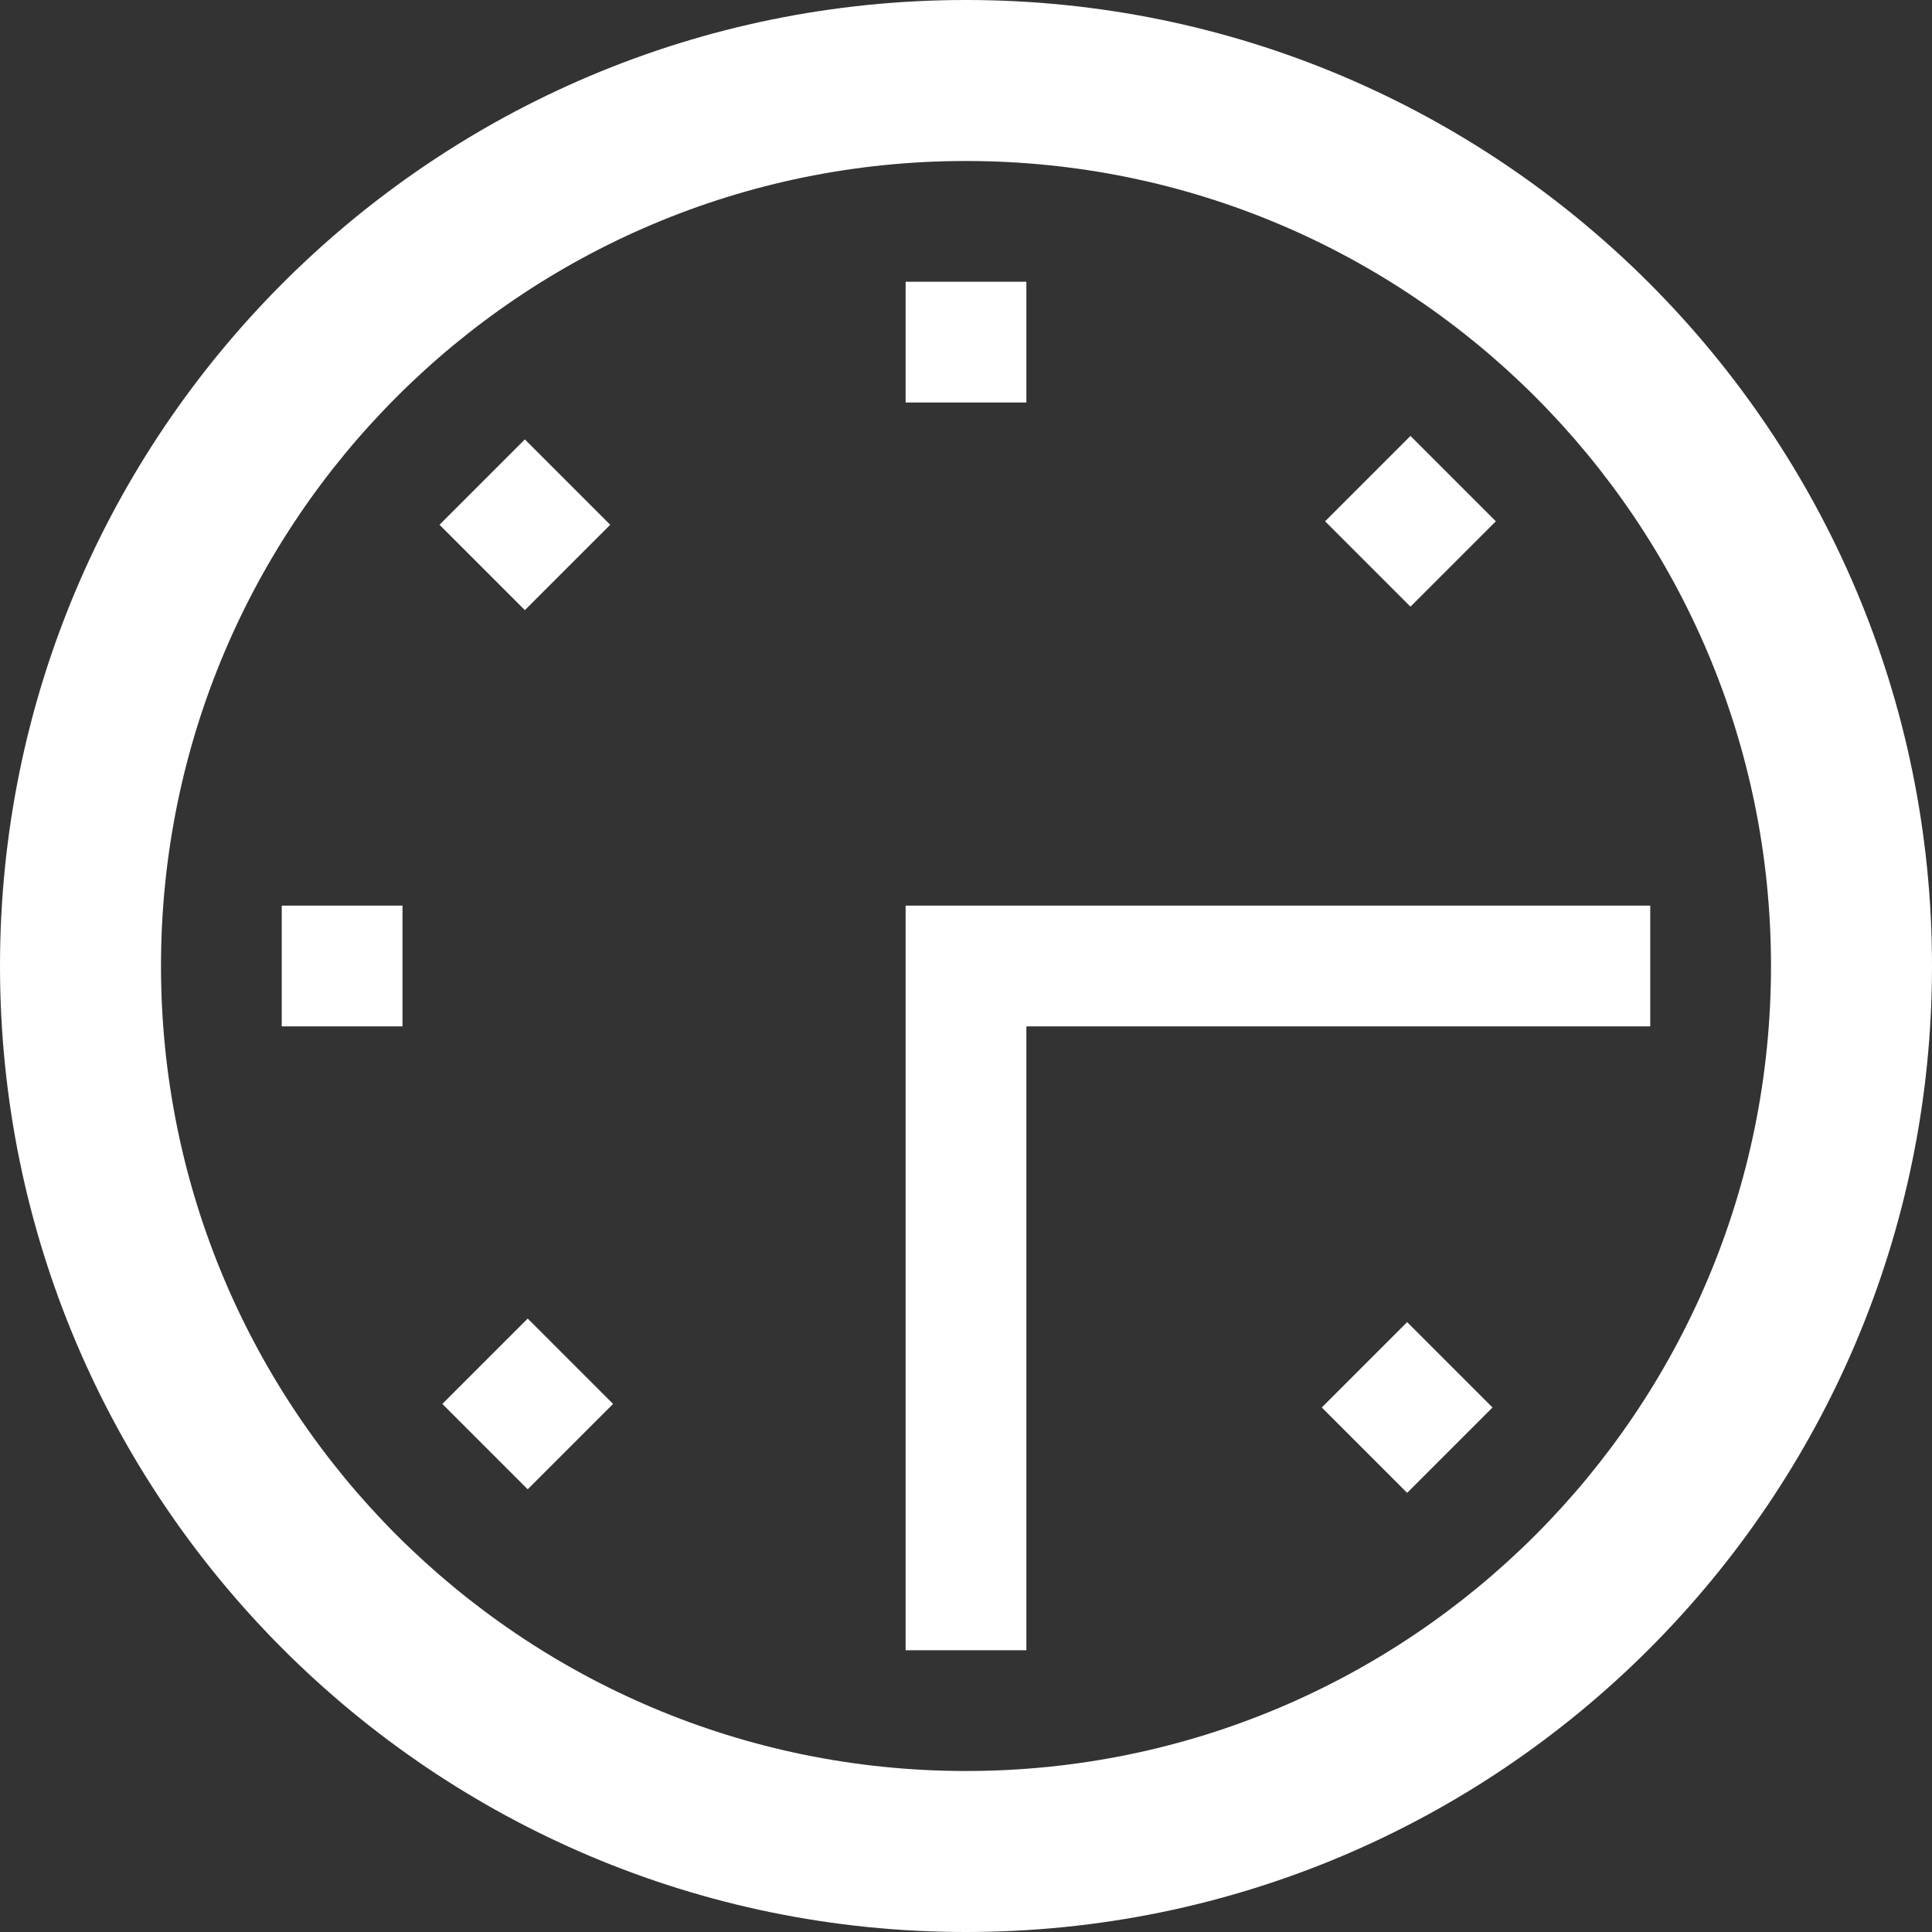
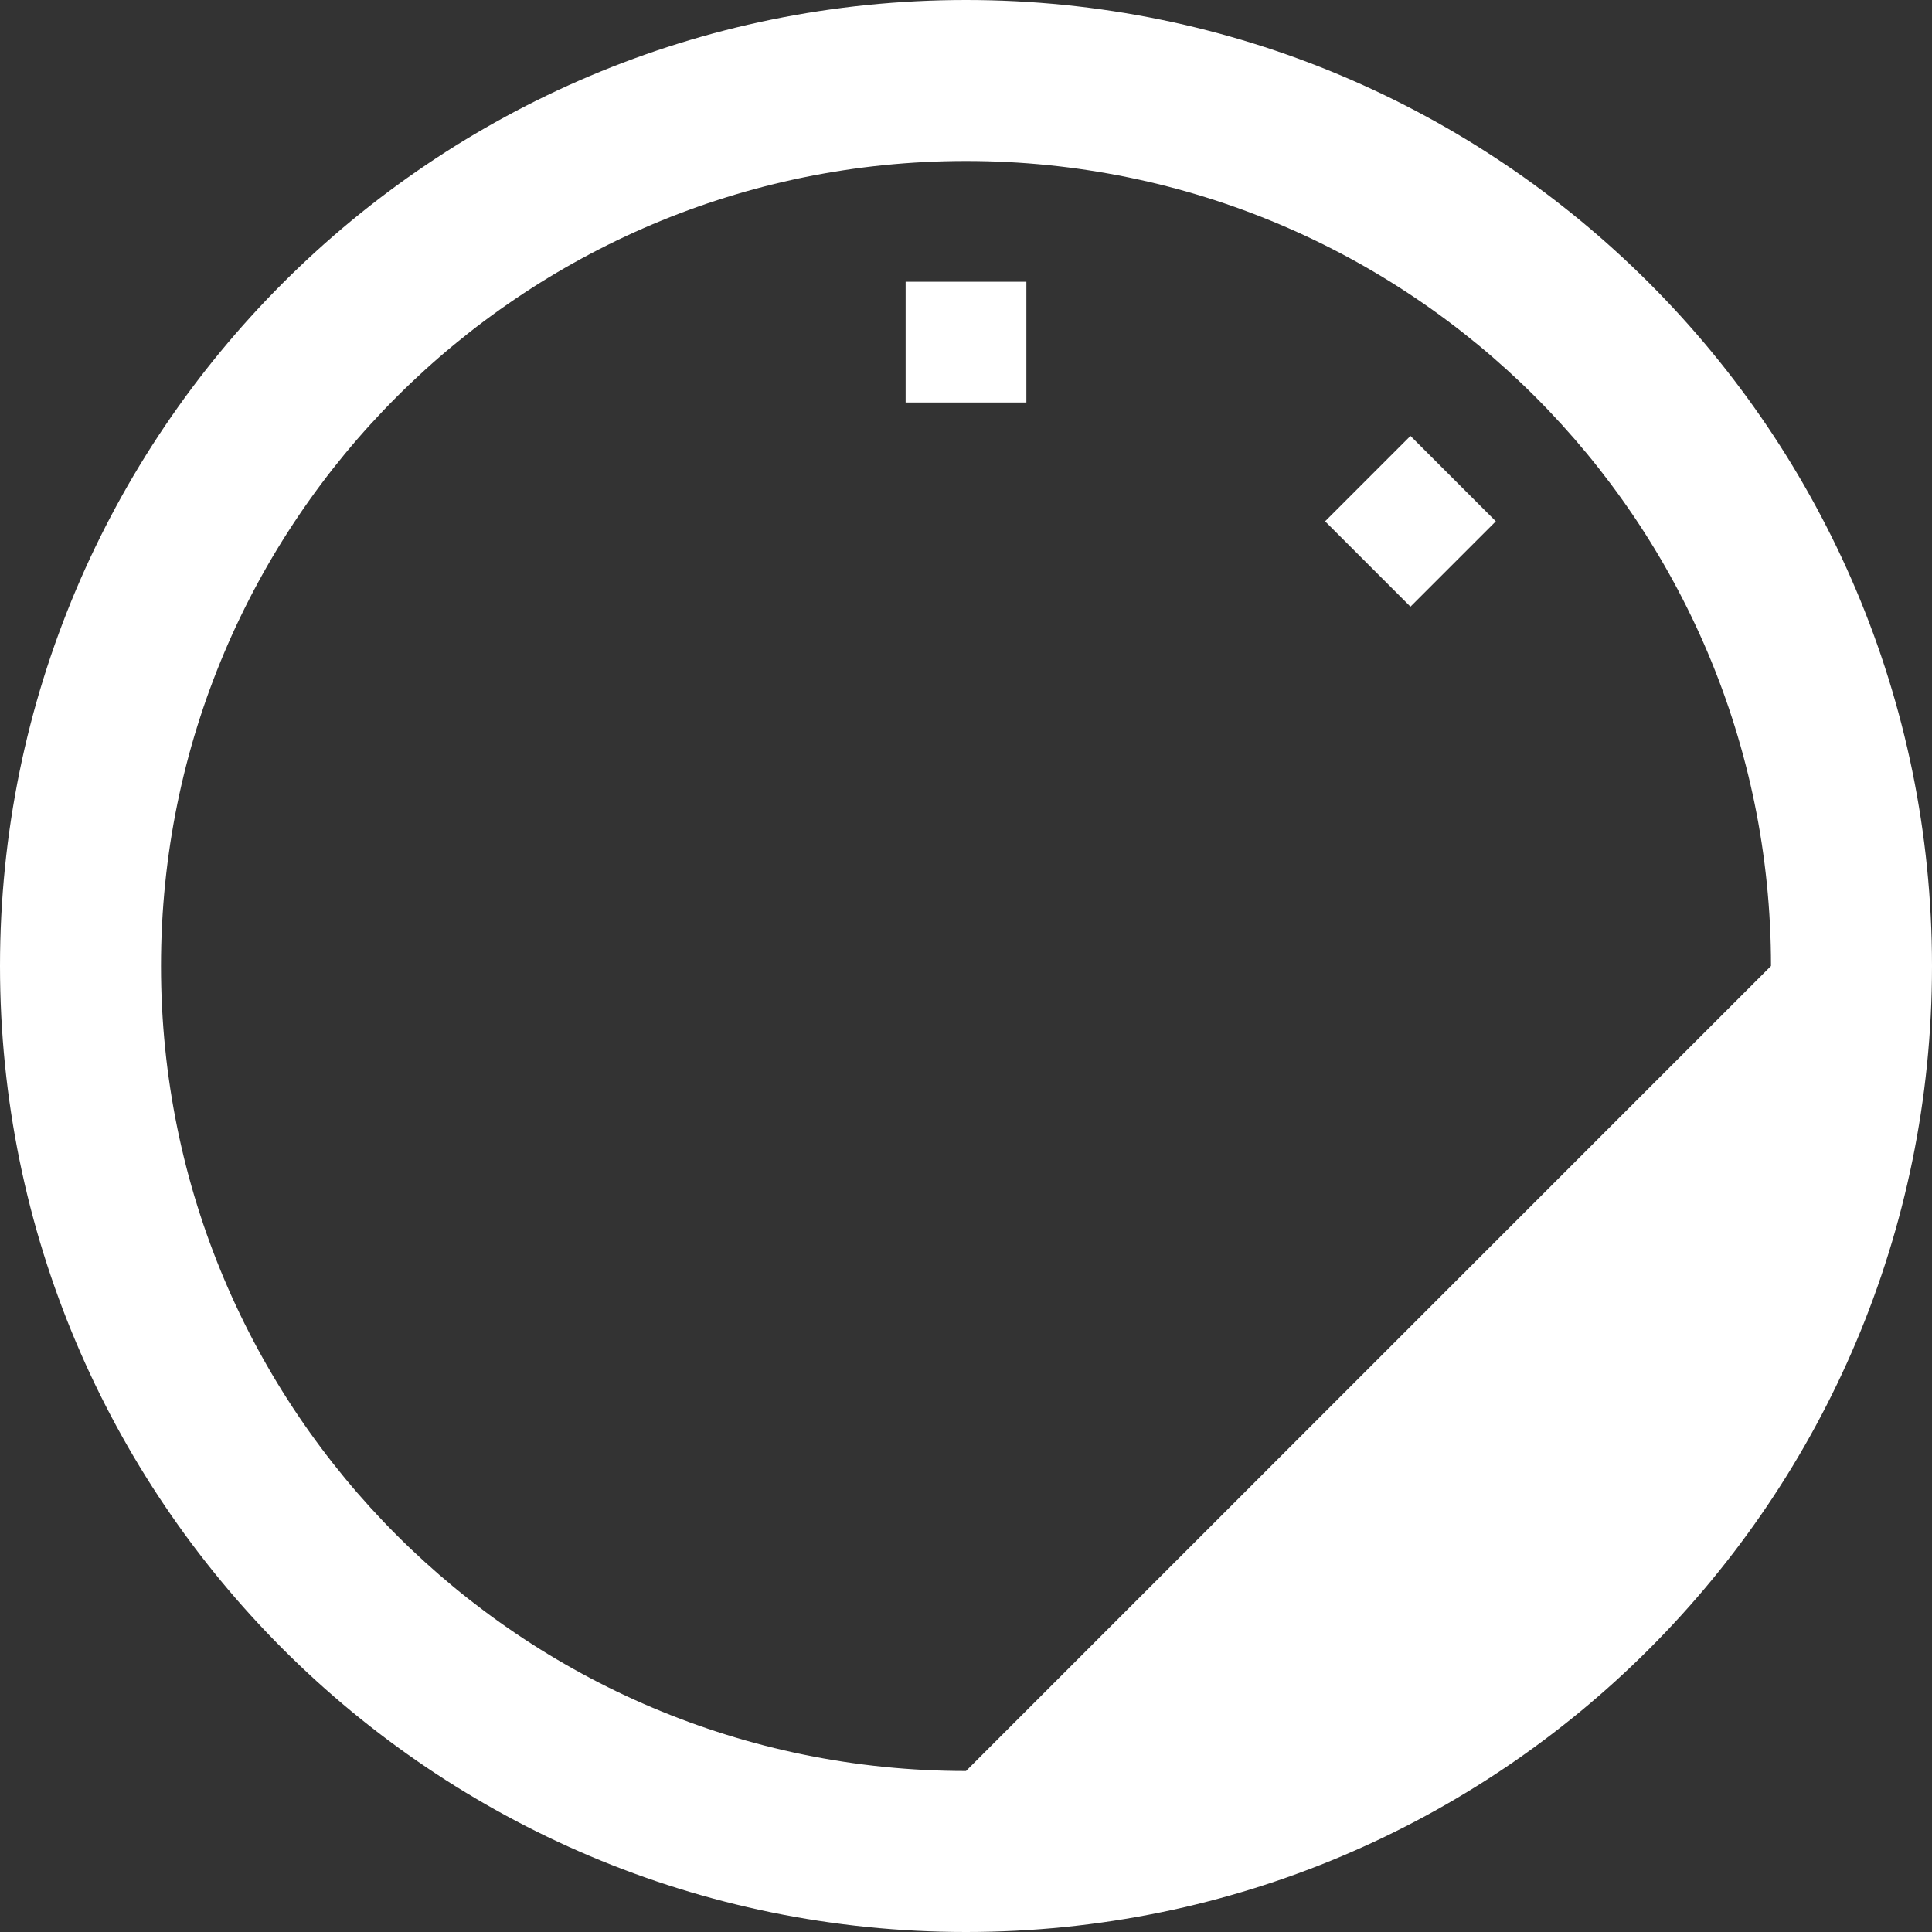
<svg xmlns="http://www.w3.org/2000/svg" enable-background="new 0 0 48 48" height="48px" id="Layer_3" version="1.1" viewBox="0 0 48 48" width="48px" xml:space="preserve" fill="#fff">
  <rect x="0" y="0" width="48" height="48" fill="#333333" stroke="none" />
  <g>
-     <path d="M24,0C10.745,0,0,10.746,0,24c0,13.255,10.745,24,24,24s24-10.745,24-24C48,10.746,37.255,0,24,0z M24,44   C12.954,44,4,35.046,4,24S12.954,4,24,4s20,8.954,20,20S35.046,44,24,44z" />
+     <path d="M24,0C10.745,0,0,10.746,0,24c0,13.255,10.745,24,24,24s24-10.745,24-24C48,10.746,37.255,0,24,0z M24,44   C12.954,44,4,35.046,4,24S12.954,4,24,4s20,8.954,20,20z" />
    <rect height="3" width="3" x="22.5" y="7" />
-     <rect height="3" width="3" x="7" y="22.5" />
    <rect height="3" transform="matrix(0.707 0.707 -0.707 0.707 19.43 -20.984)" width="3" x="33.541" y="11.458" />
-     <rect height="3" transform="matrix(-0.707 -0.707 0.707 -0.707 -2.272 68.816)" width="3" x="11.621" y="33.379" />
-     <rect height="3" transform="matrix(0.707 0.707 -0.707 0.707 13.04 -5.401)" width="3" x="11.54" y="11.54" />
-     <rect height="3" transform="matrix(-0.707 -0.707 0.707 -0.707 34.96 84.402)" width="3" x="33.46" y="33.46" />
-     <polygon points="38,22.5 22.5,22.5 22.5,24 22.5,25.5 22.5,38 22.5,41 25.5,41 25.5,38 25.5,25.5 38,25.5 41,25.5 41,22.5  " />
  </g>
</svg>